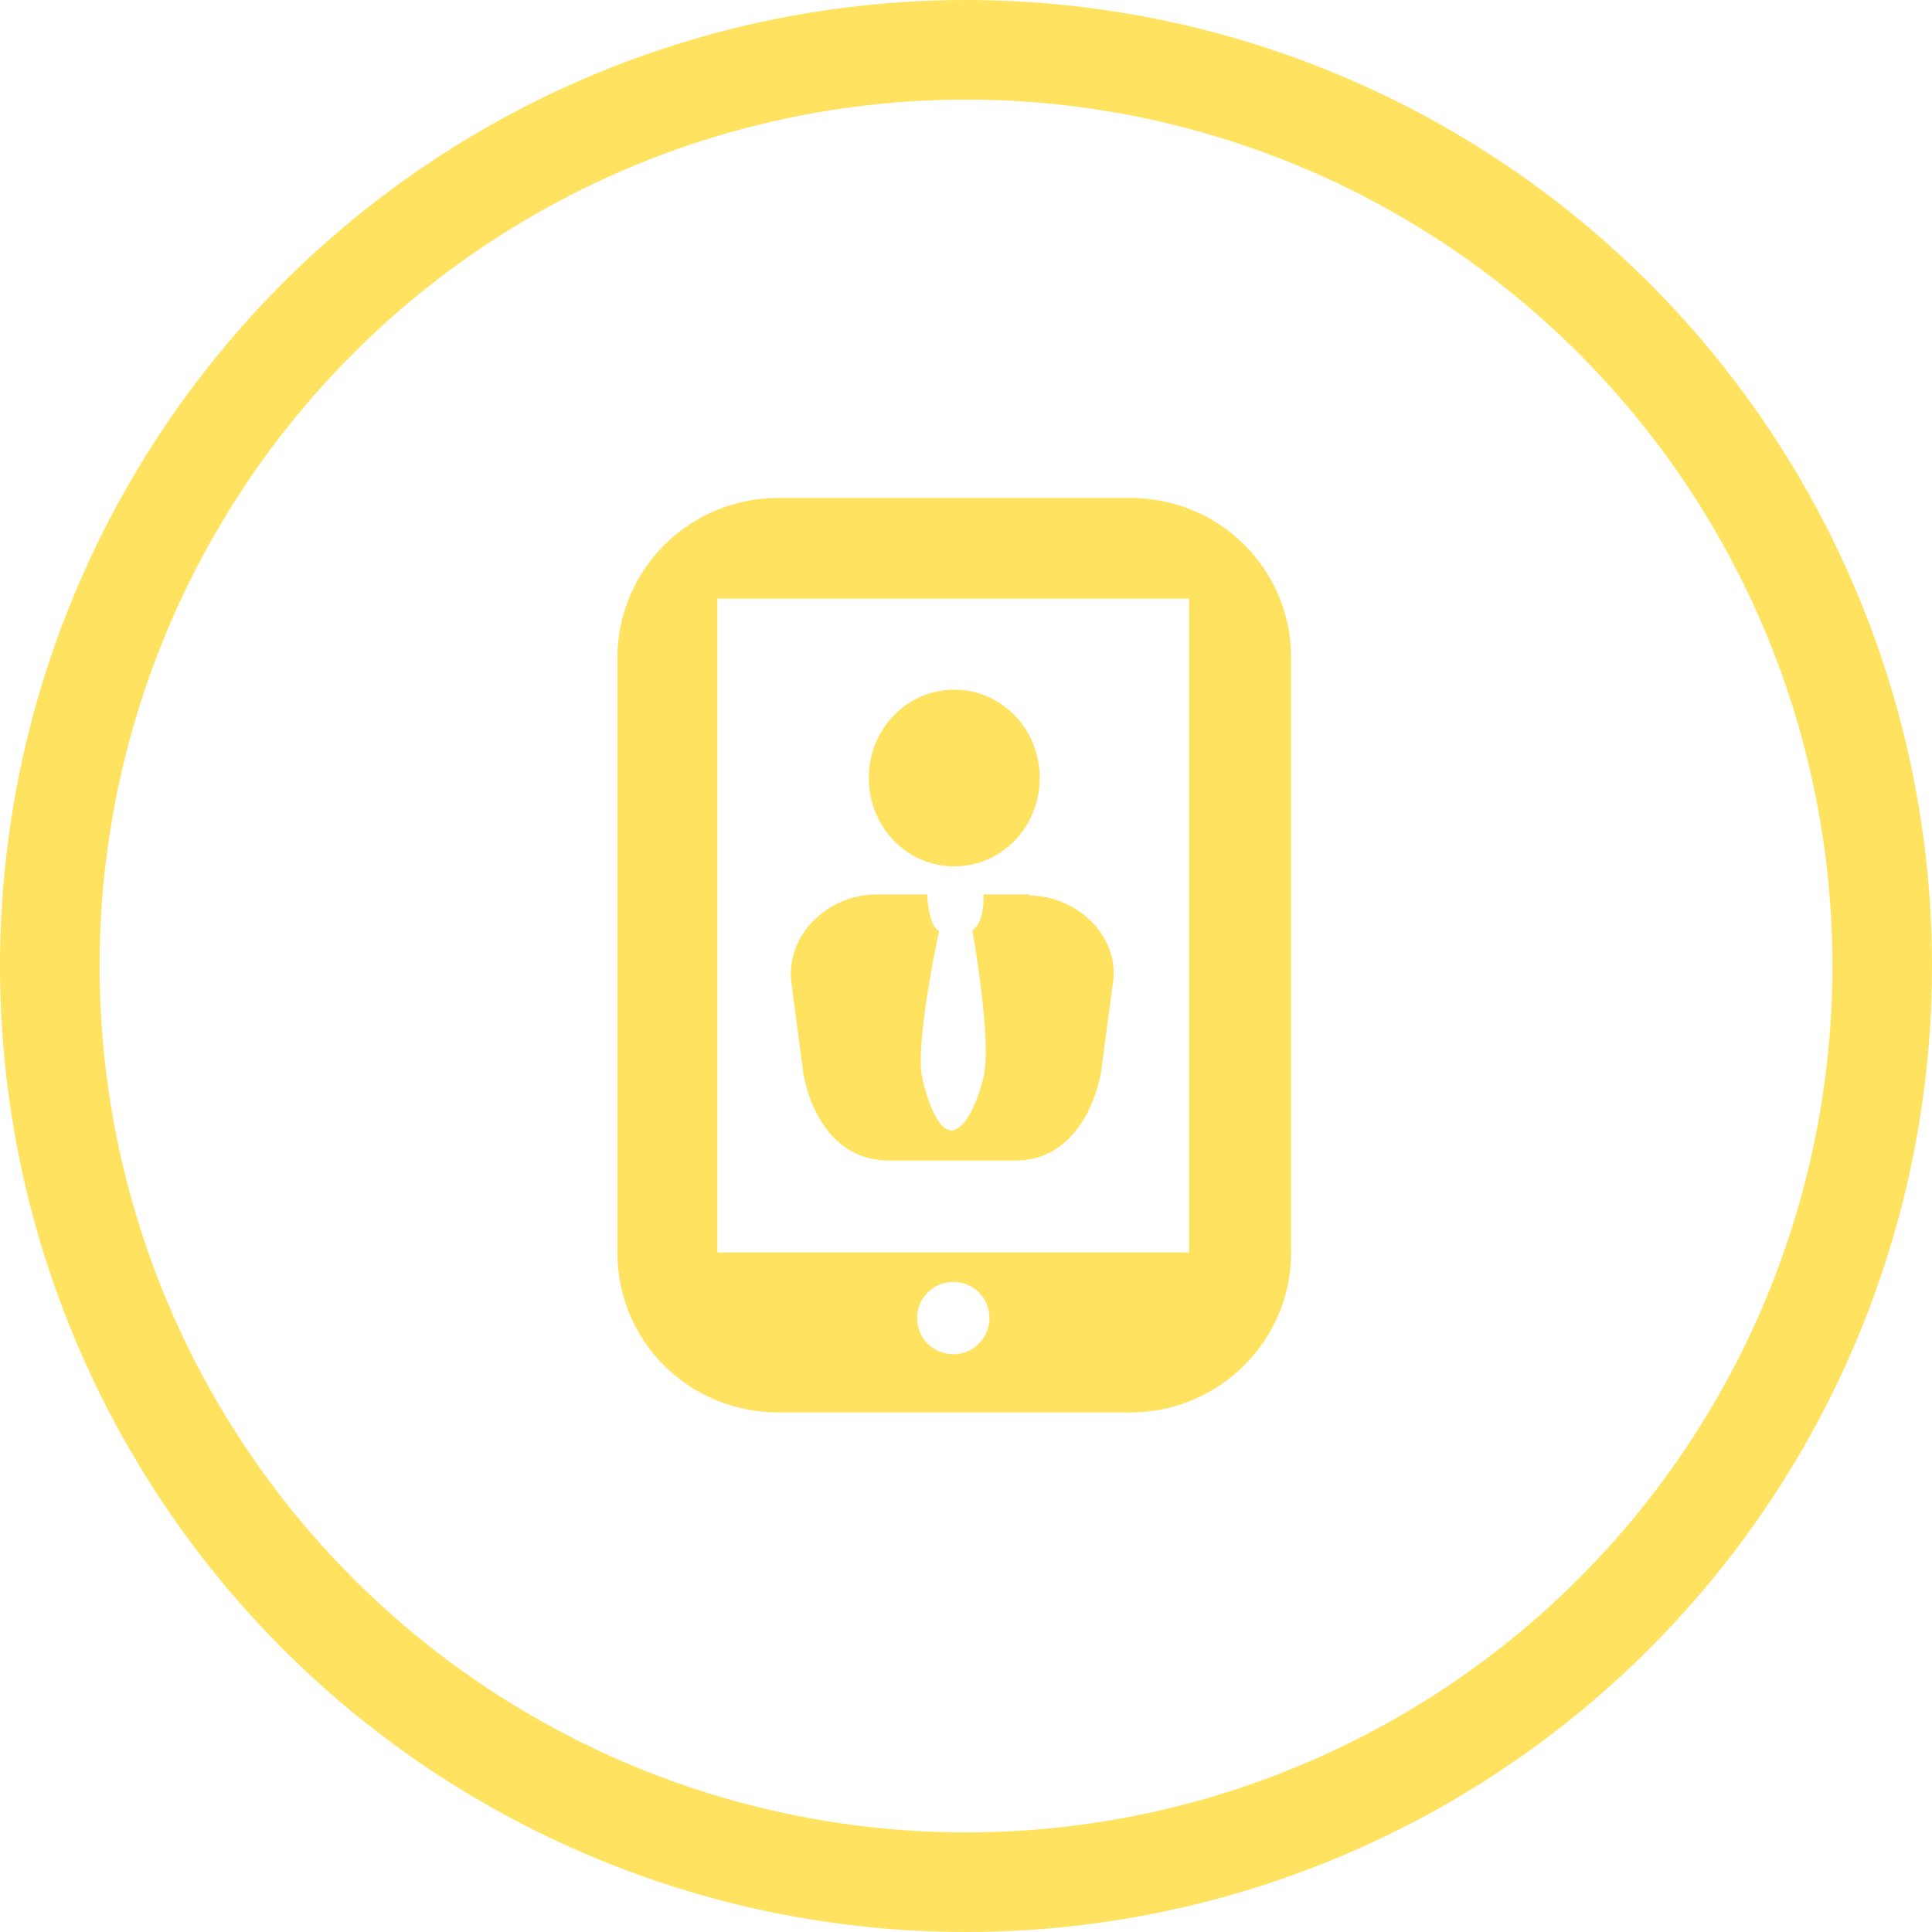
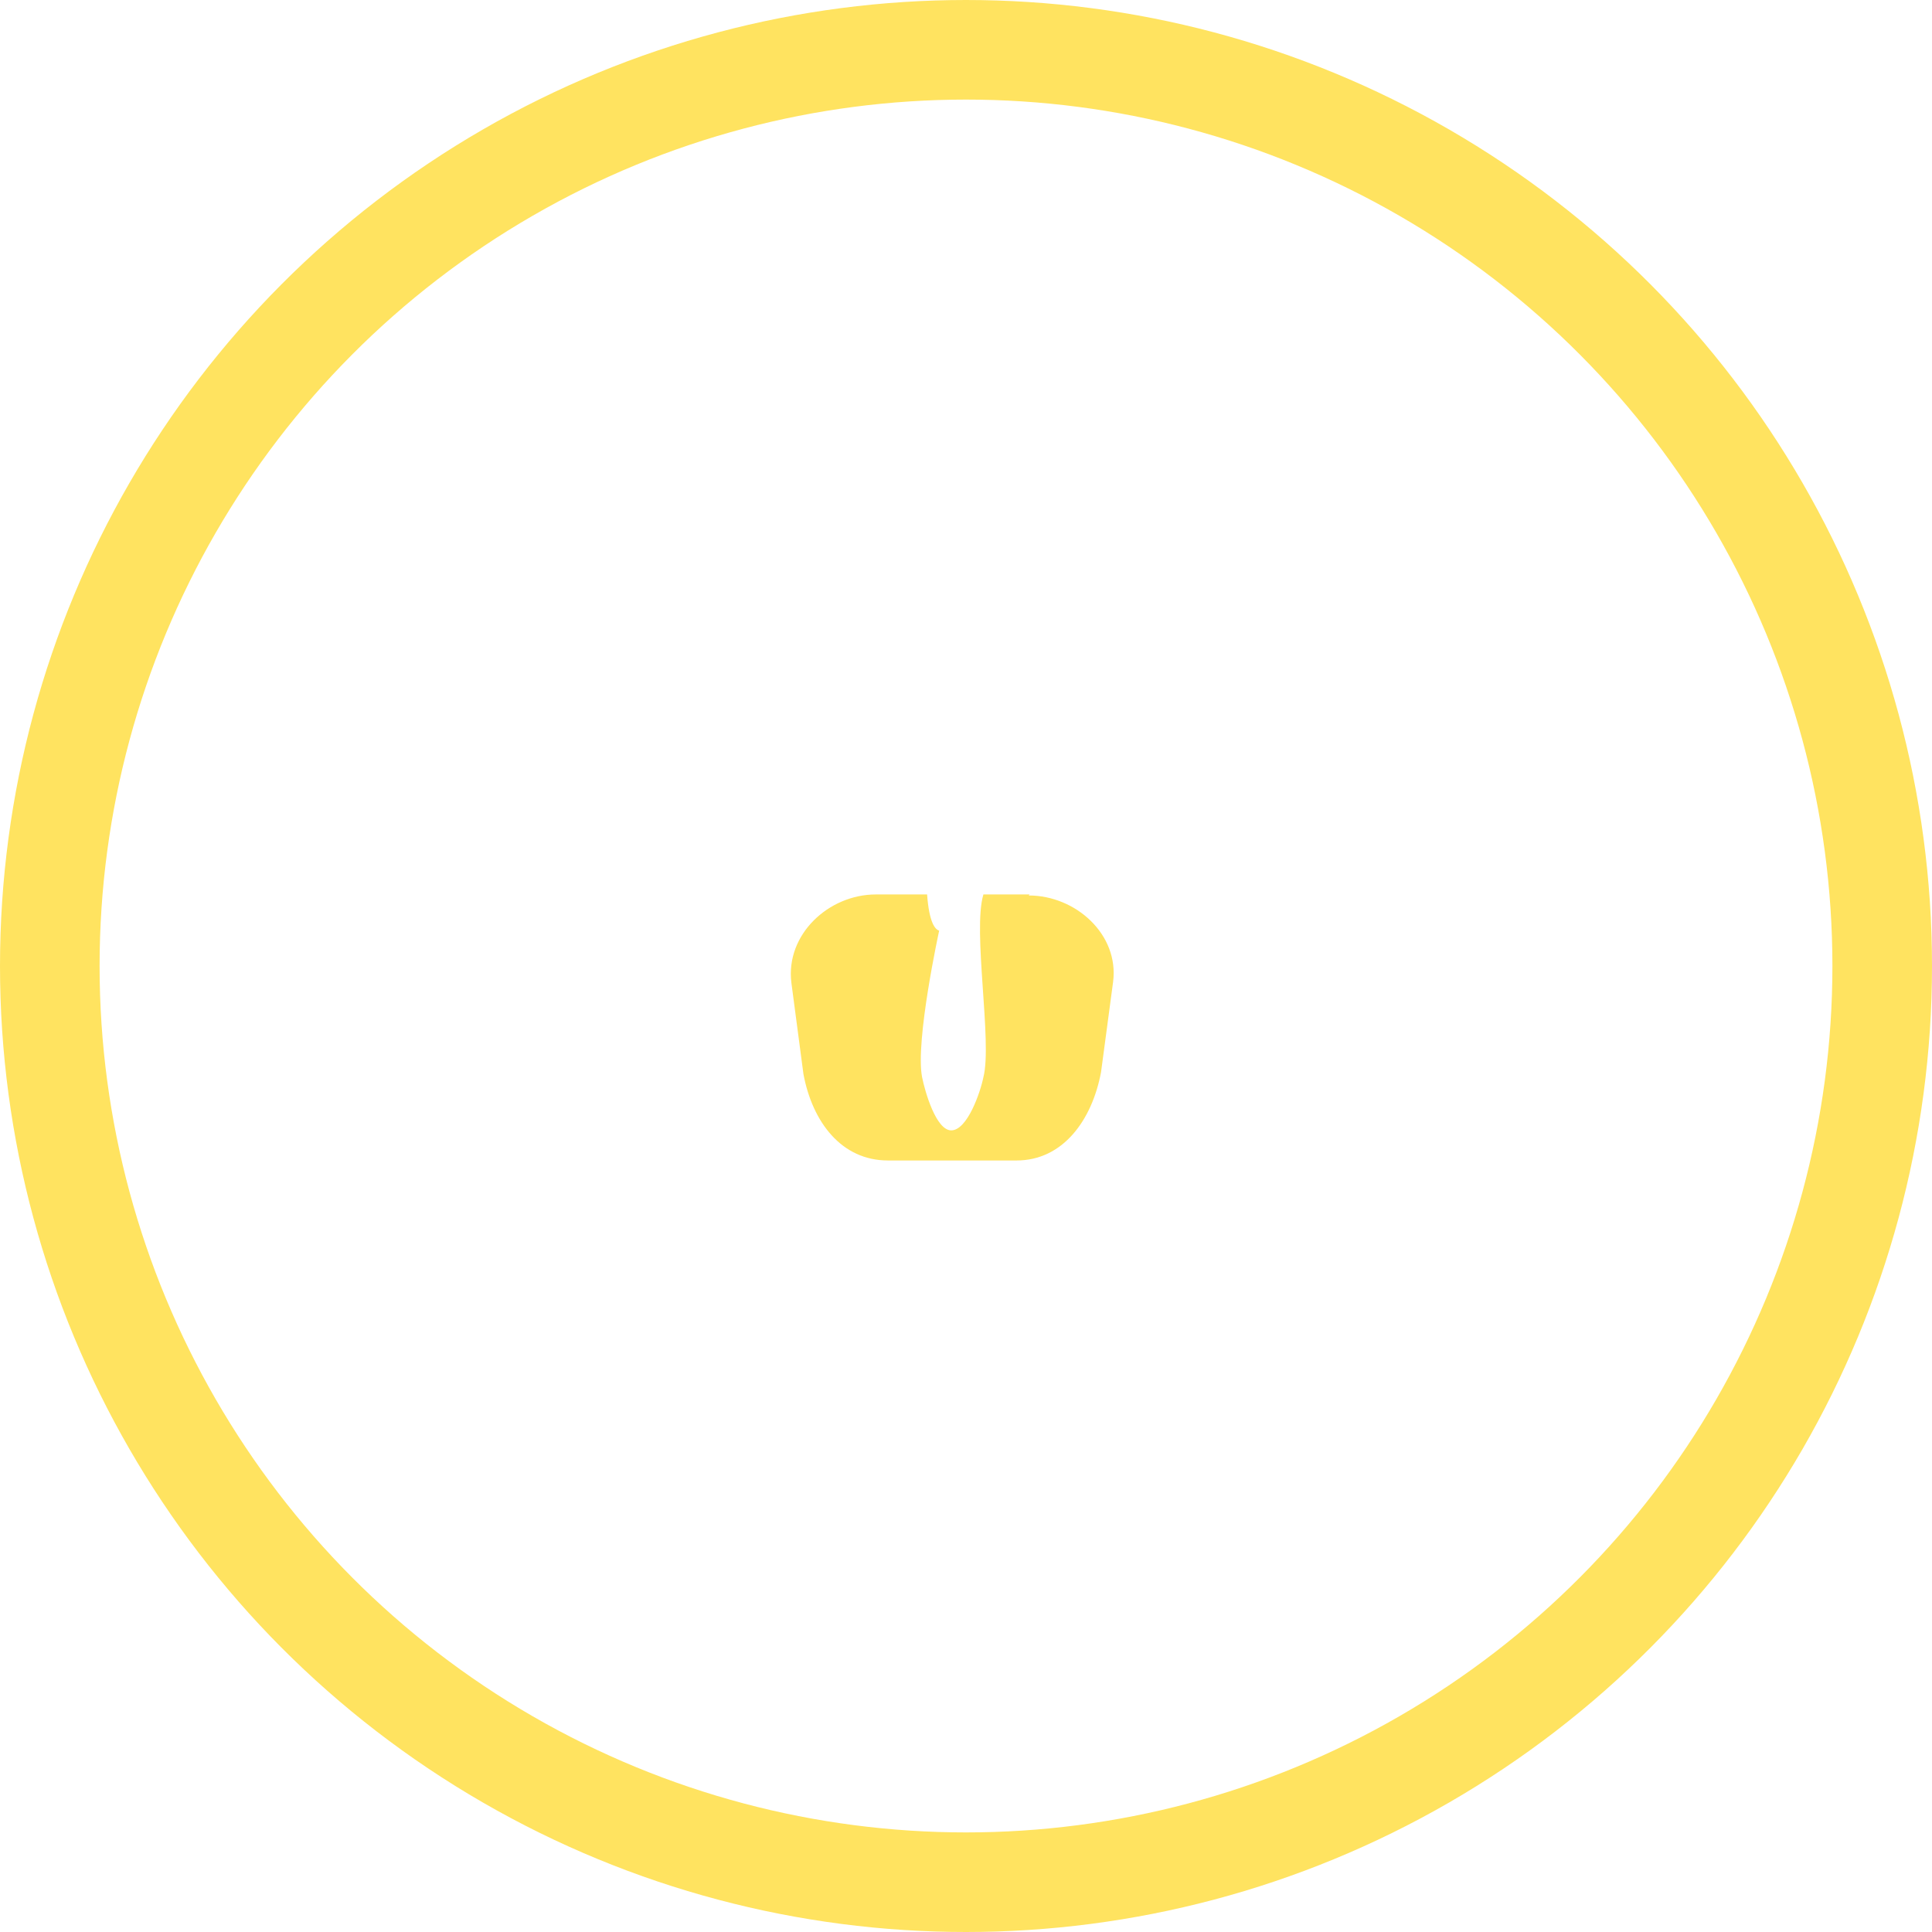
<svg xmlns="http://www.w3.org/2000/svg" width="97" height="97" viewBox="0 0 97 97" fill="none">
  <circle cx="48.5" cy="48.5" r="46" stroke="#FFE360" stroke-width="5" />
-   <path d="M39.077 25C34.584 25 31 28.629 31 33.014V62.901C31 67.336 34.584 70.915 39.077 70.915H56.744C61.186 70.915 64.821 67.336 64.821 62.901V33.014C64.821 28.578 61.237 25 56.744 25H39.077ZM47.86 67.992C46.85 67.992 46.043 67.185 46.043 66.177C46.043 65.169 46.85 64.363 47.86 64.363C48.87 64.363 49.677 65.169 49.677 66.177C49.677 67.185 48.87 67.992 47.86 67.992ZM59.703 62.883H36.017V30.058H59.703V62.883Z" fill="#FFE360" />
-   <path d="M51.696 44.908H49.374C49.374 44.908 49.475 46.269 48.819 46.723C48.819 46.723 49.829 52.317 49.374 54.081C49.223 54.837 48.567 56.752 47.759 56.752C47.002 56.752 46.447 54.837 46.295 54.081C45.942 52.267 47.153 46.723 47.153 46.723C46.951 46.672 46.648 46.319 46.547 44.908H43.973C41.601 44.908 39.43 46.924 39.733 49.343L40.339 53.93C40.793 56.349 42.257 58.264 44.579 58.264H51.04C53.362 58.264 54.826 56.248 55.28 53.829L55.886 49.293C56.189 46.924 54.018 44.959 51.646 44.959L51.696 44.908Z" fill="#FFE360" />
-   <path d="M52.201 39.062C52.201 41.531 50.283 43.497 47.911 43.497C45.538 43.497 43.62 41.531 43.62 39.062C43.62 36.592 45.538 34.627 47.911 34.627C50.283 34.627 52.201 36.592 52.201 39.062Z" fill="#FFE360" />
+   <path d="M51.696 44.908H49.374C48.819 46.723 49.829 52.317 49.374 54.081C49.223 54.837 48.567 56.752 47.759 56.752C47.002 56.752 46.447 54.837 46.295 54.081C45.942 52.267 47.153 46.723 47.153 46.723C46.951 46.672 46.648 46.319 46.547 44.908H43.973C41.601 44.908 39.43 46.924 39.733 49.343L40.339 53.93C40.793 56.349 42.257 58.264 44.579 58.264H51.04C53.362 58.264 54.826 56.248 55.28 53.829L55.886 49.293C56.189 46.924 54.018 44.959 51.646 44.959L51.696 44.908Z" fill="#FFE360" />
</svg>